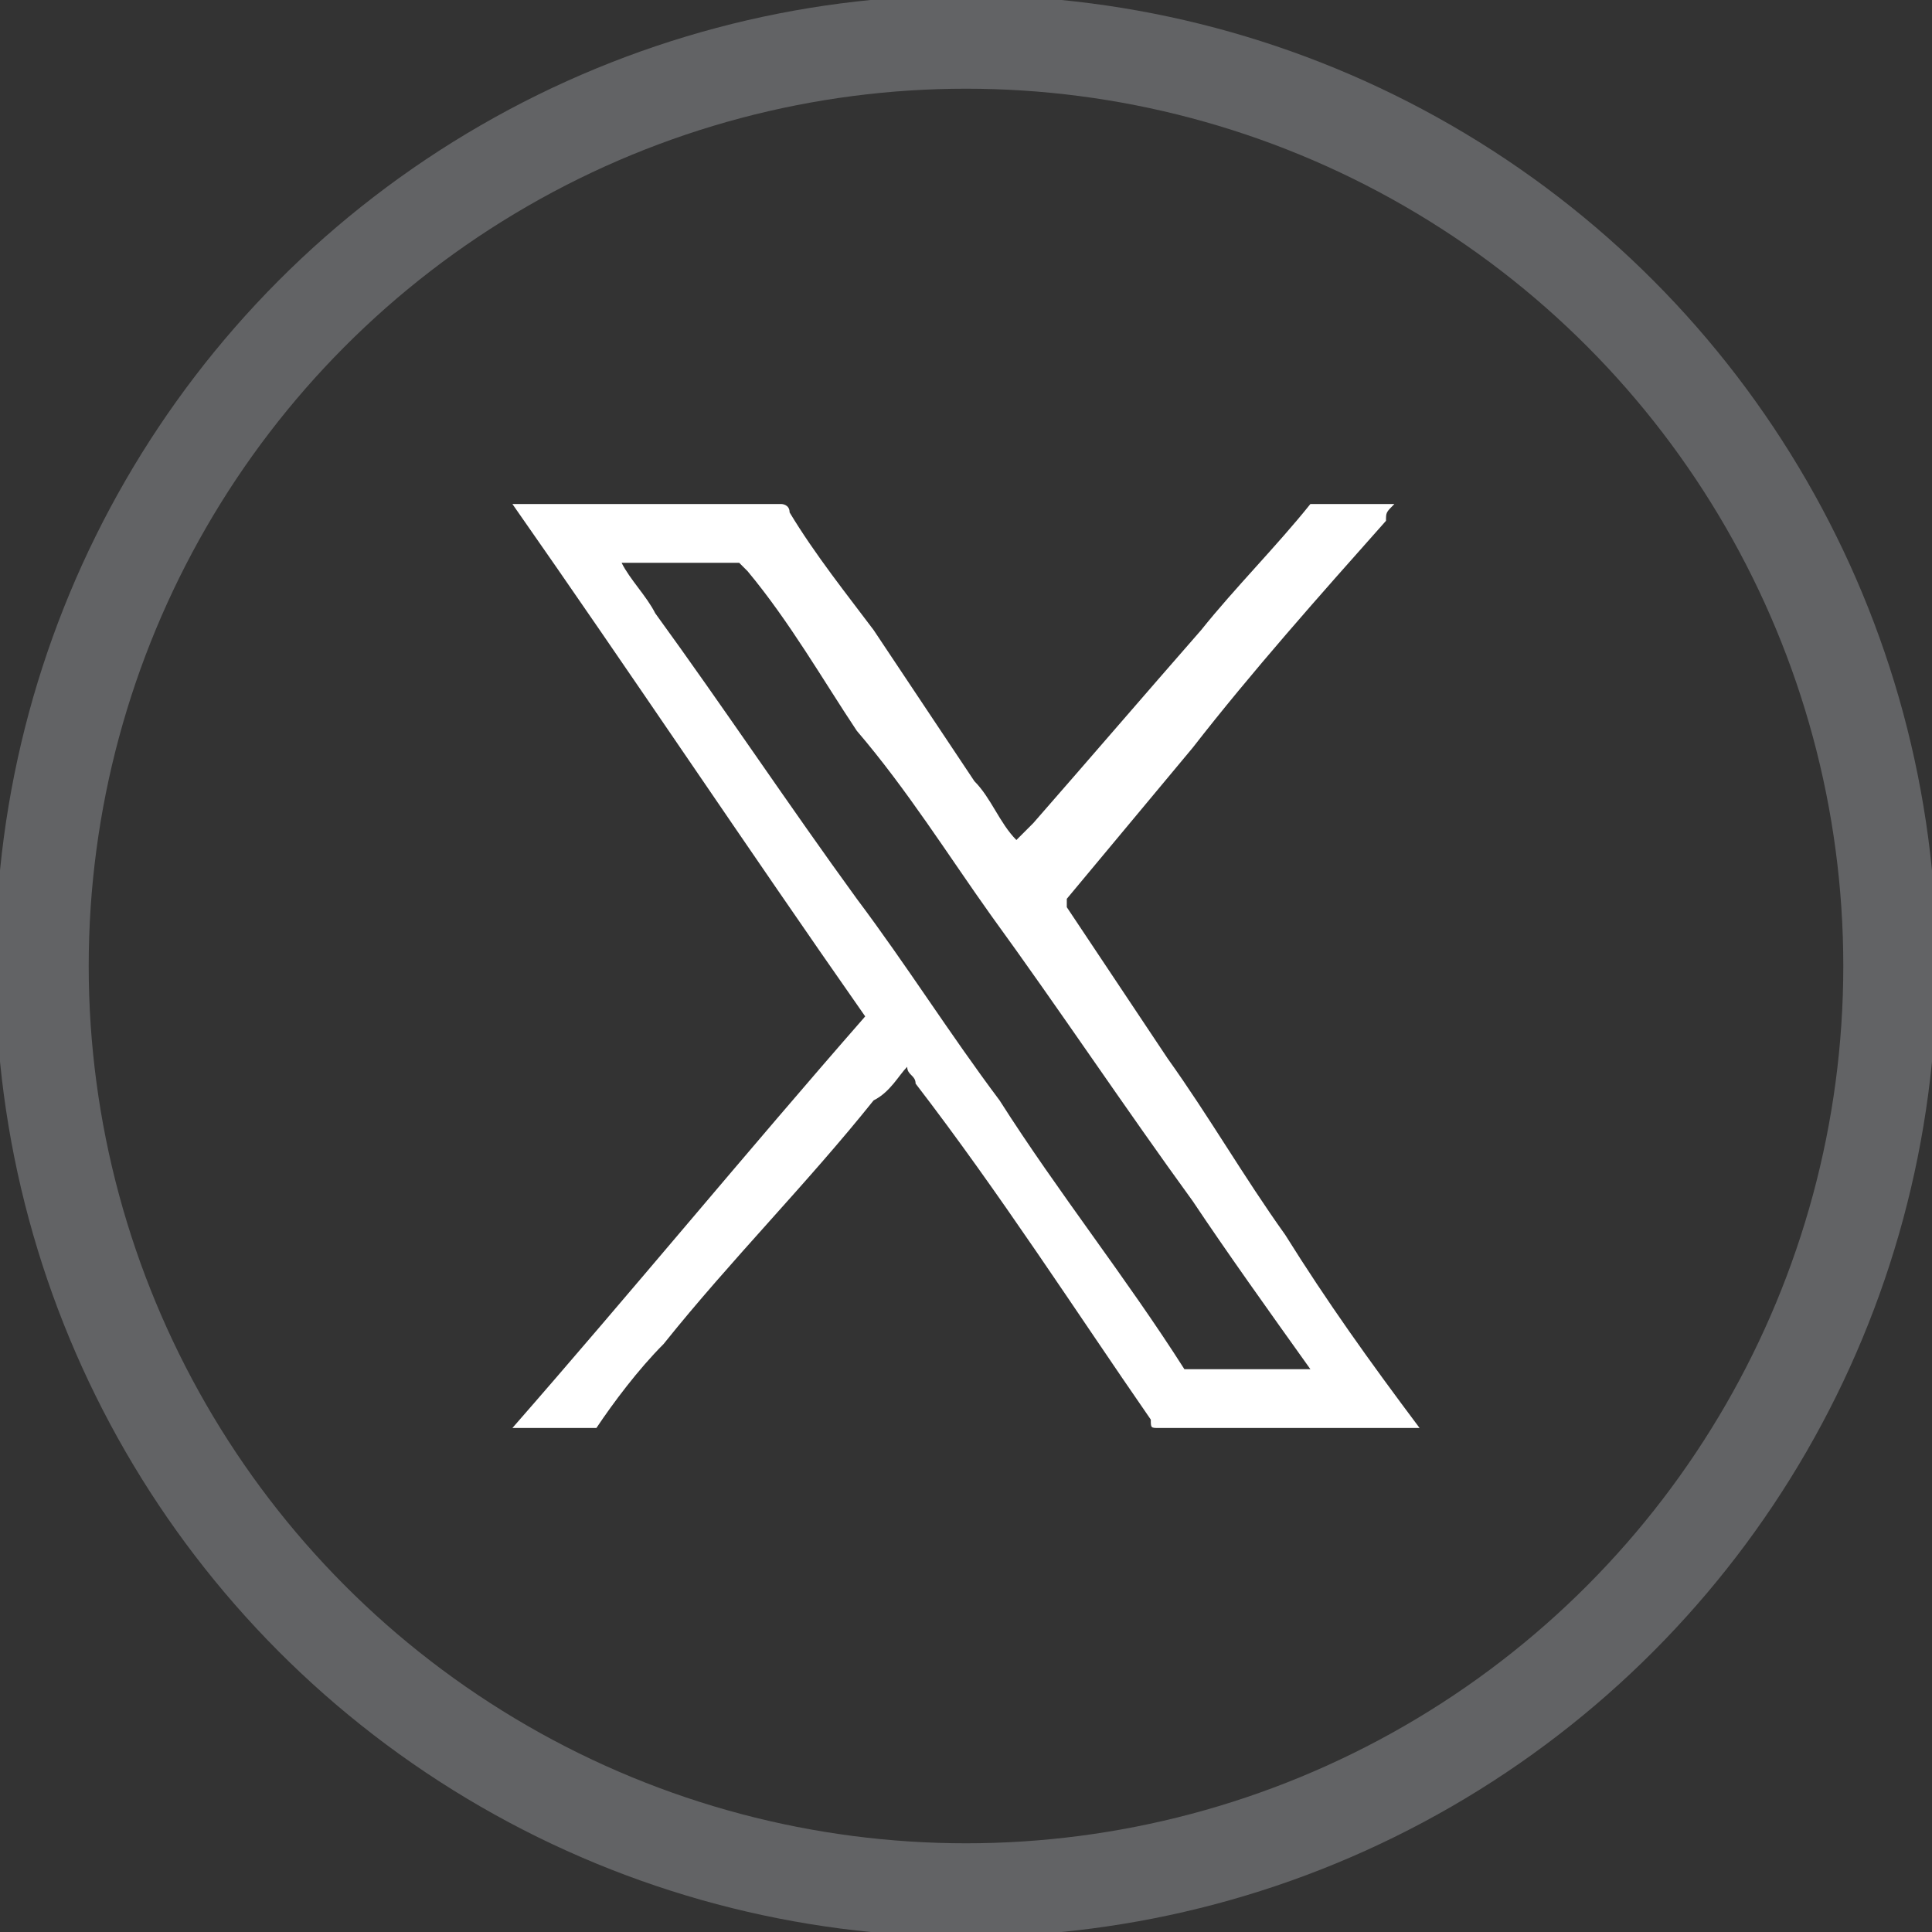
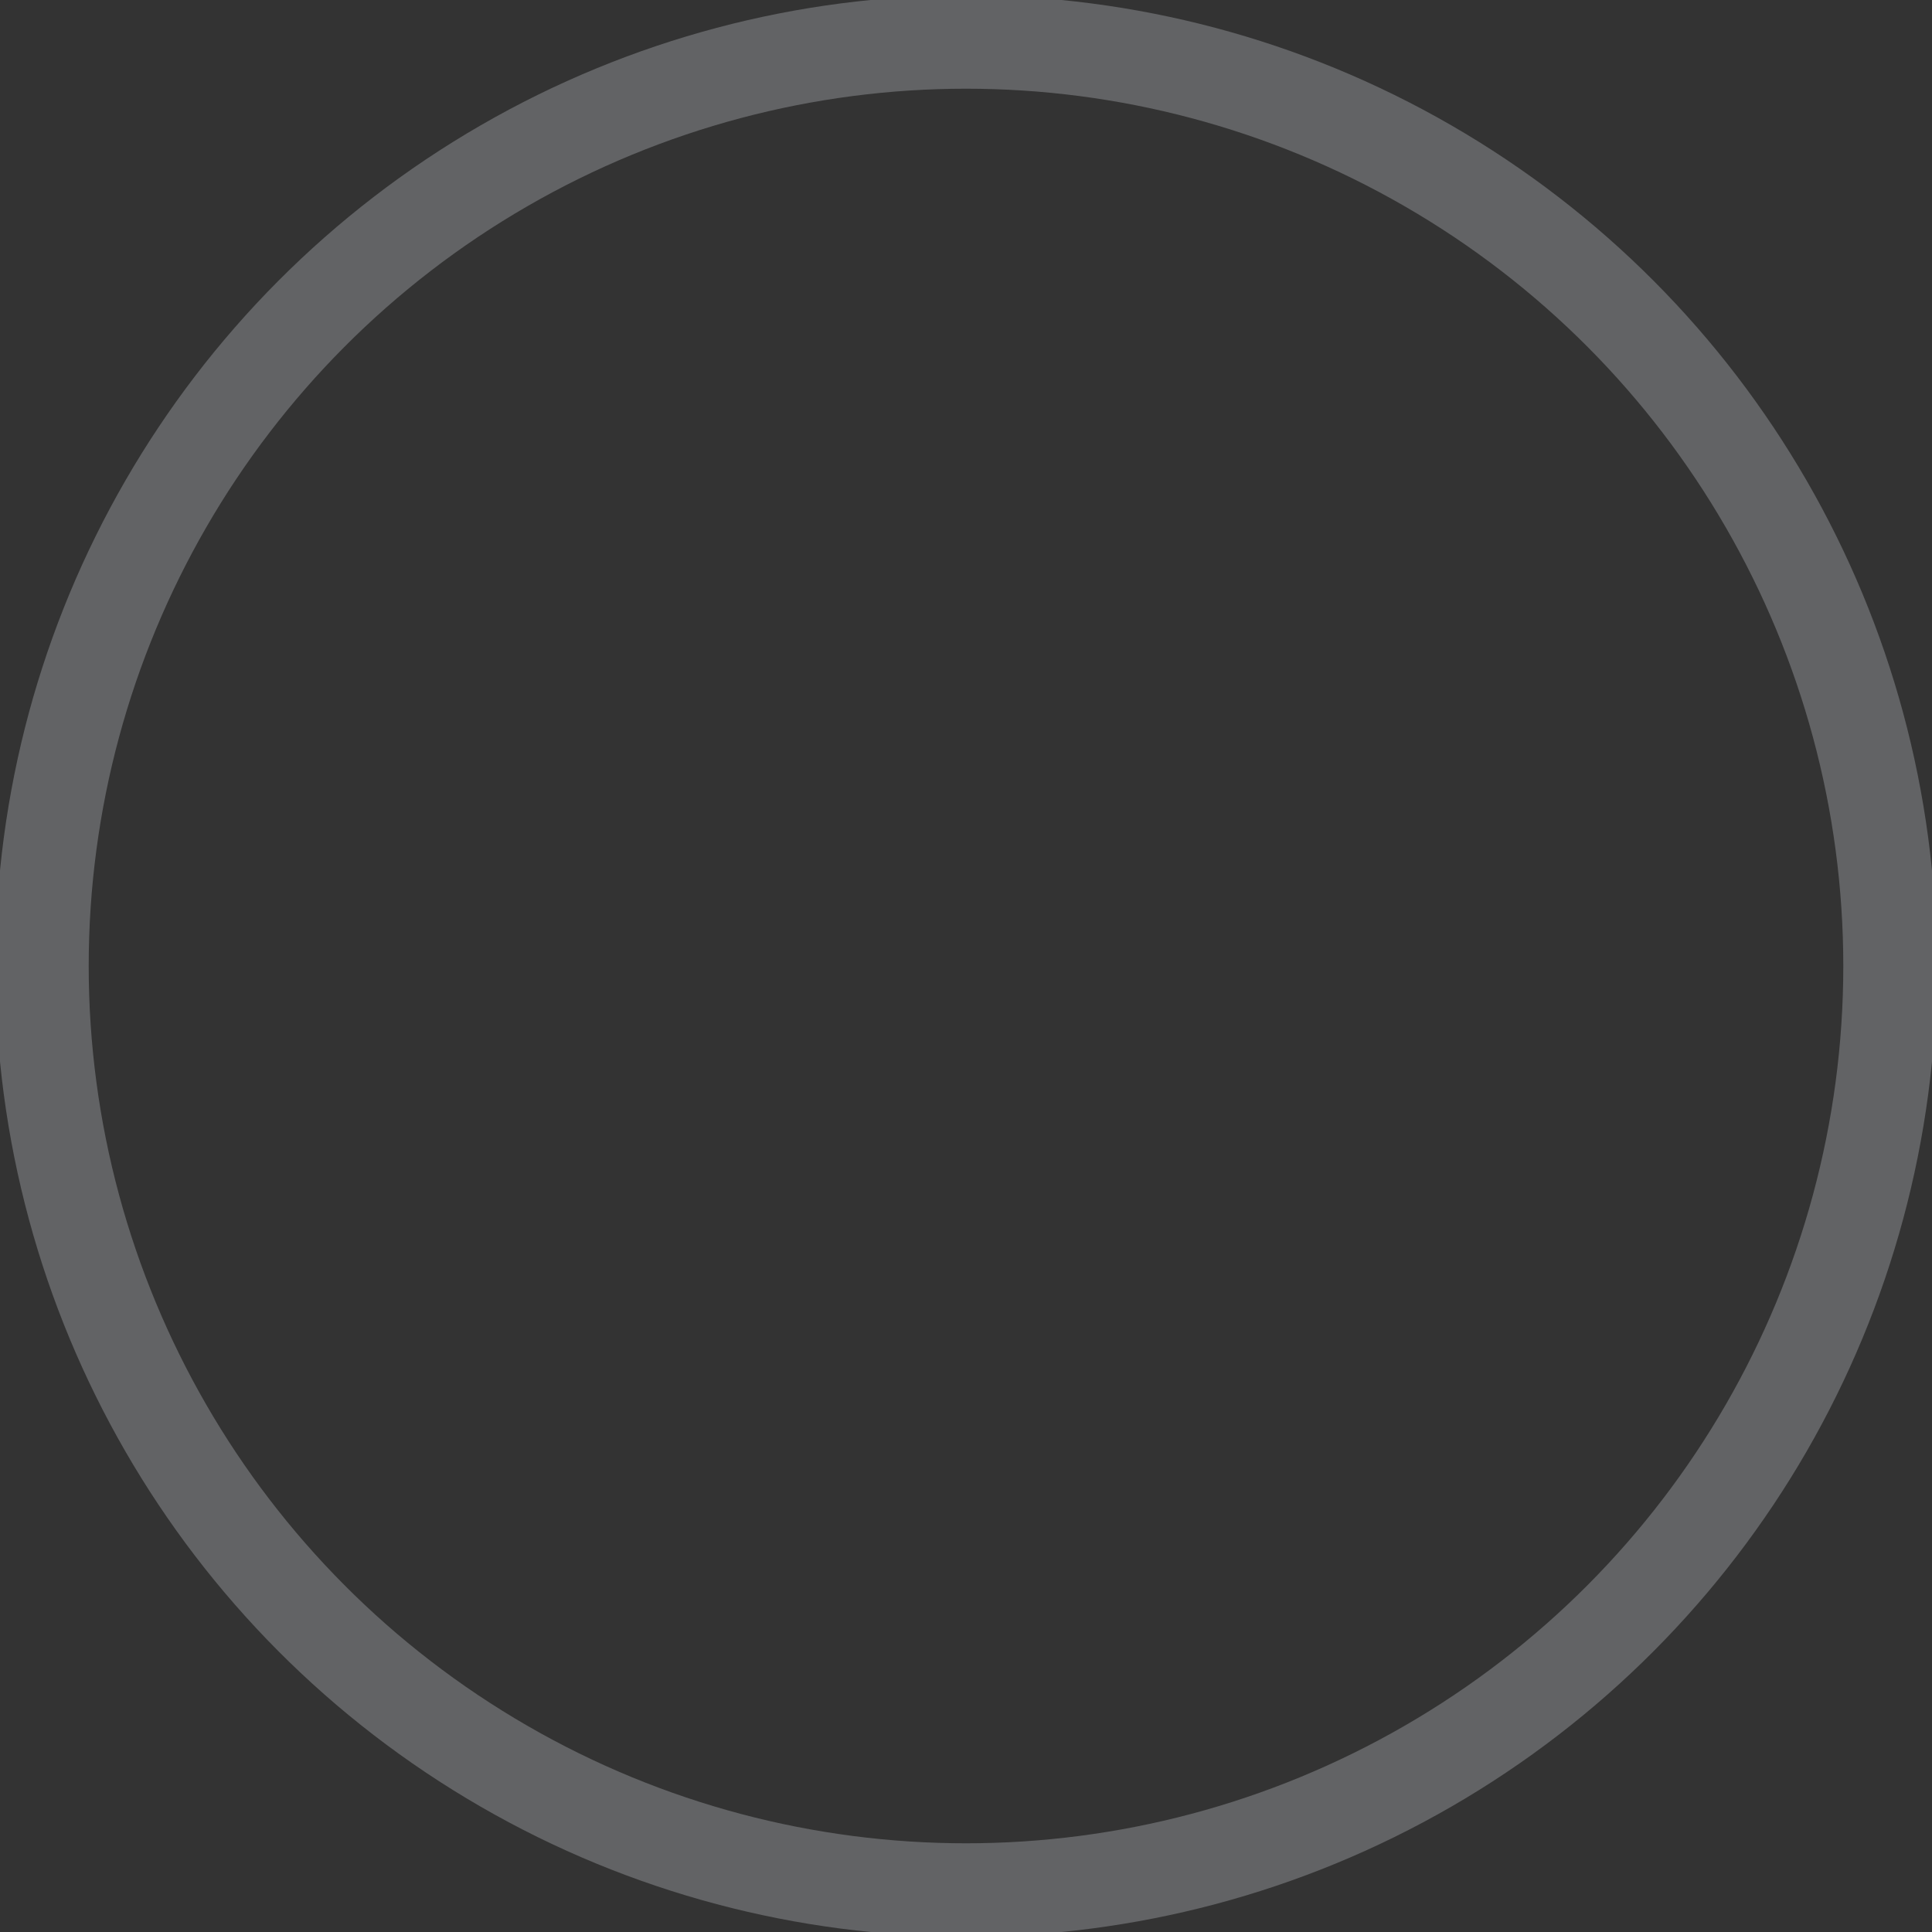
<svg xmlns="http://www.w3.org/2000/svg" version="1.1" x="0px" y="0px" viewBox="0 0 23 23" style="enable-background:new 0 0 23 23;" xml:space="preserve">
  <rect x="0" y="0" width="23" height="23" fill="#333333" stroke="none" />
  <style type="text/css">
	.st0{fill:none;stroke:#626365;stroke-width:1.112;stroke-miterlimit:10;}
	.st1{fill:#FFFFFF;}
</style>
  <g id="Layer_1">
    <g>
      <g>
        <circle class="st0" cx="11.5" cy="11.5" r="11" />
      </g>
    </g>
  </g>
  <g id="Layer_2">
-     <path class="st1" d="M16.9,17L16.9,17c-1.1,0-2.1,0-3.1,0c-0.1,0-0.1,0-0.1-0.1c-0.9-1.3-1.8-2.7-2.8-4c0-0.1-0.1-0.1-0.1-0.2   c-0.1,0.1-0.2,0.3-0.4,0.4C9.6,14.1,8.7,15,7.9,16c-0.3,0.3-0.6,0.7-0.8,1c0,0-0.1,0-0.1,0c-0.3,0-0.6,0-0.8,0H6.1   c1.4-1.6,2.8-3.3,4.2-4.9C8.9,10.1,7.5,8,6.1,6c0,0,0,0,0.1,0c1,0,2.1,0,3.1,0c0,0,0.1,0,0.1,0.1c0.3,0.5,0.7,1,1,1.4   c0.4,0.6,0.8,1.2,1.2,1.8c0.2,0.2,0.3,0.5,0.5,0.7c0,0,0,0,0,0c0.1-0.1,0.1-0.1,0.2-0.2c0.7-0.8,1.3-1.5,2-2.3   c0.4-0.5,0.9-1,1.3-1.5c0,0,0,0,0.1,0c0.3,0,0.6,0,0.9,0c-0.1,0.1-0.1,0.1-0.1,0.2c-0.8,0.9-1.6,1.8-2.3,2.7   c-0.5,0.6-1,1.2-1.5,1.8c0,0,0,0.1,0,0.1c0.4,0.6,0.8,1.2,1.2,1.8c0.5,0.7,0.9,1.4,1.4,2.1c0.5,0.8,1,1.5,1.6,2.3   C16.8,16.9,16.8,16.9,16.9,17L16.9,17z M15.6,16.3C15.6,16.3,15.6,16.3,15.6,16.3c-0.5-0.7-1-1.4-1.4-2c-0.8-1.1-1.6-2.3-2.4-3.4   c-0.5-0.7-1-1.5-1.6-2.2C9.8,8.1,9.4,7.4,8.9,6.8c0,0-0.1-0.1-0.1-0.1c-0.4,0-0.9,0-1.3,0c0,0,0,0-0.1,0c0.1,0.2,0.3,0.4,0.4,0.6   c0.8,1.1,1.6,2.3,2.4,3.4c0.6,0.8,1.1,1.6,1.7,2.4c0.7,1.1,1.5,2.1,2.2,3.2c0,0,0.1,0,0.1,0C14.6,16.3,15.1,16.3,15.6,16.3   L15.6,16.3L15.6,16.3z" />
-   </g>
+     </g>
</svg>